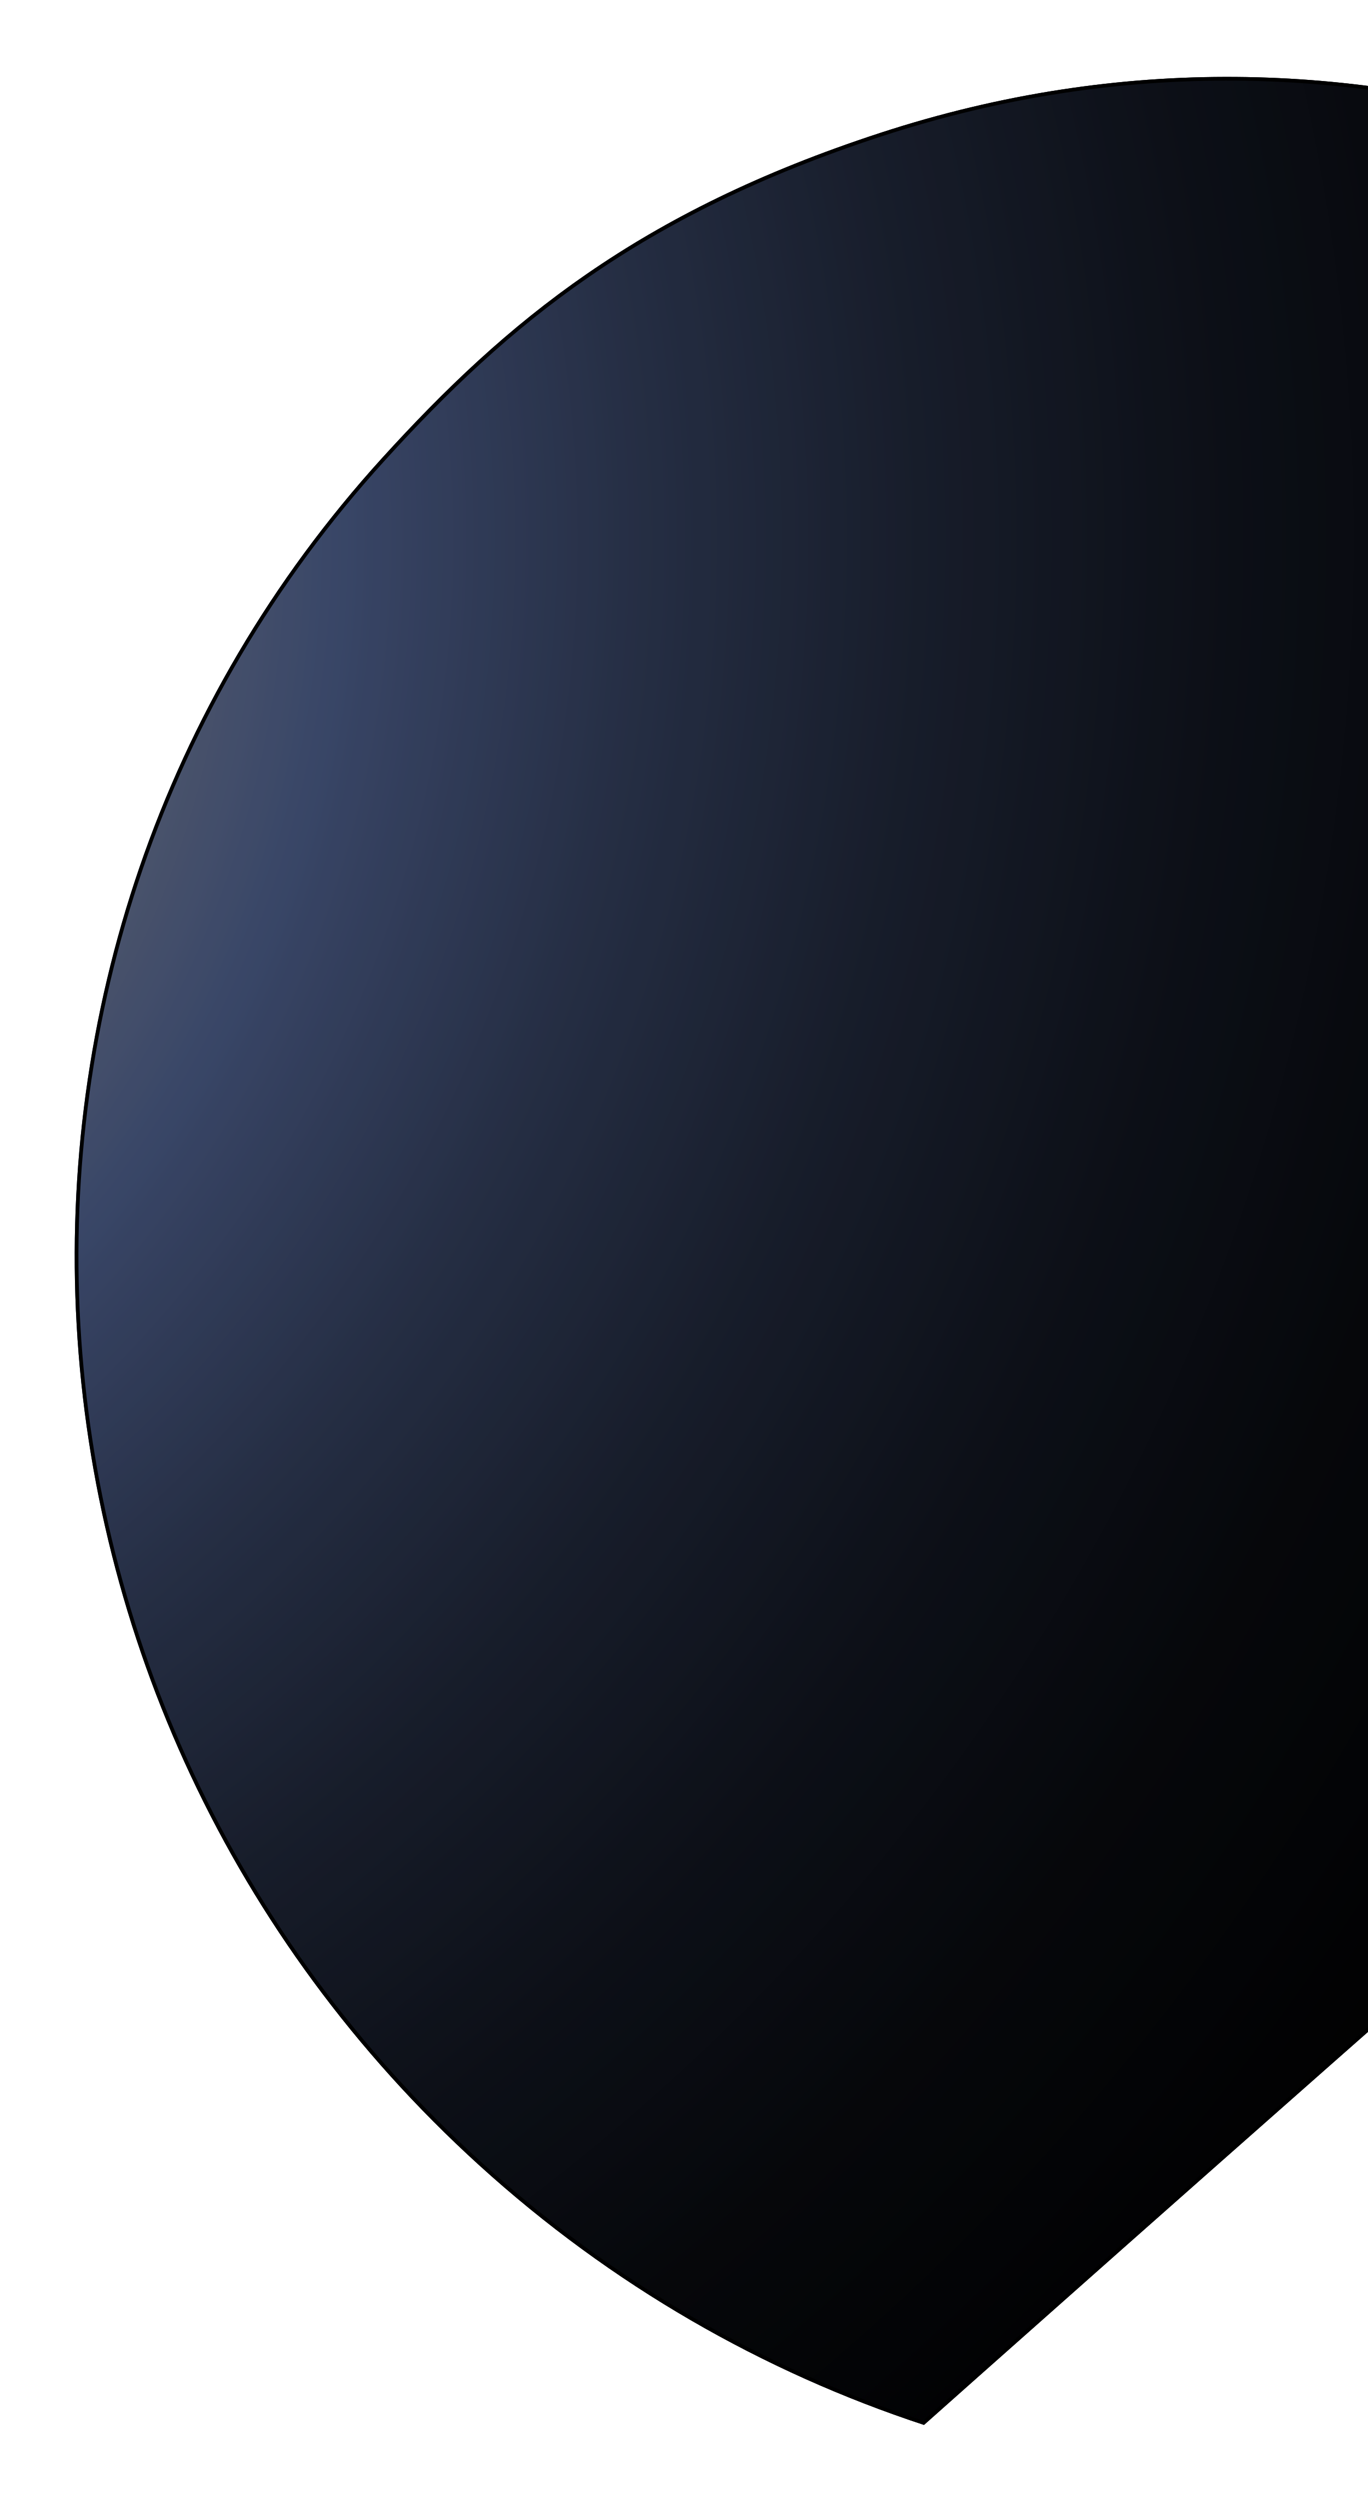
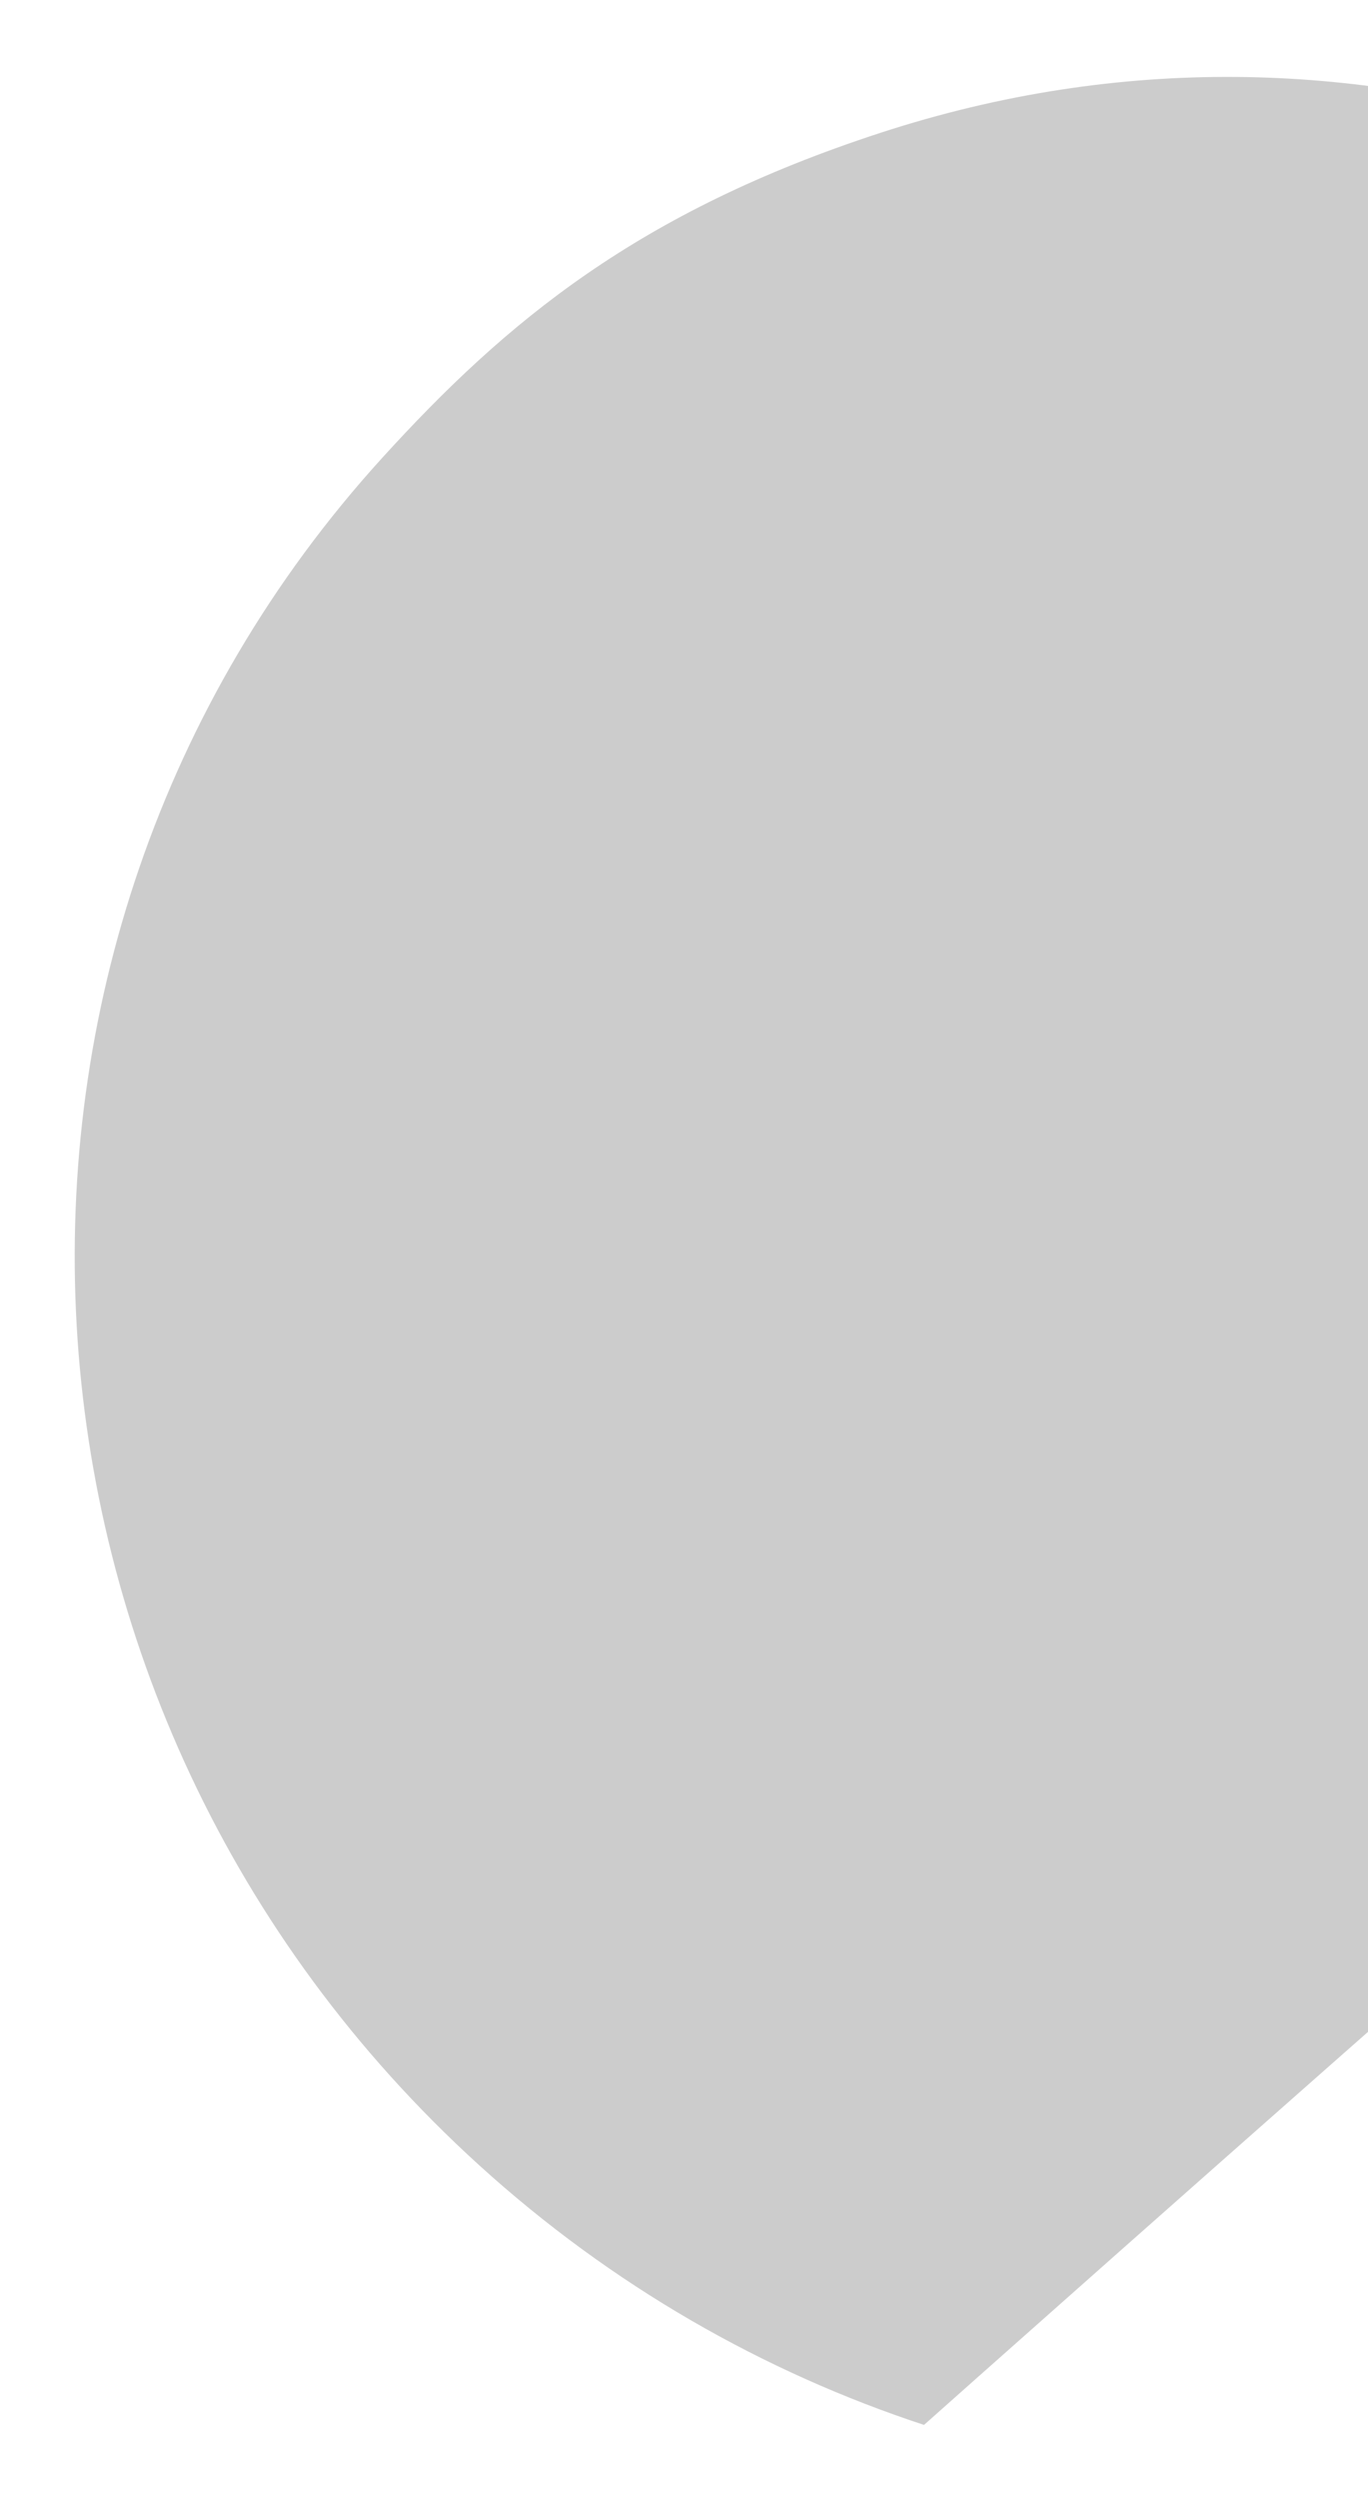
<svg xmlns="http://www.w3.org/2000/svg" width="370" height="676" viewBox="0 0 370 676" fill="none">
  <g filter="url(#filter0_f_2243_66941)">
-     <path d="M238.023 35.957C501.919 -50.212 718.876 256.95 653.458 305.916C588.041 354.882 249.915 655.76 249.915 655.76C206.631 641.516 165.482 618.147 129.508 585.446C-5.332 462.874 -16.995 256.244 103.349 123.854C137.017 86.816 172.664 57.299 238.023 35.957Z" fill="url(#paint0_radial_2243_66941)" />
    <path d="M238.023 35.957C501.919 -50.212 718.876 256.95 653.458 305.916C588.041 354.882 249.915 655.76 249.915 655.76C206.631 641.516 165.482 618.147 129.508 585.446C-5.332 462.874 -16.995 256.244 103.349 123.854C137.017 86.816 172.664 57.299 238.023 35.957Z" fill="black" fill-opacity="0.2" />
-     <path d="M249.828 655.168L249.798 655.195C206.679 640.964 165.69 617.659 129.845 585.076C-4.797 462.684 -16.433 256.369 103.719 124.19C137.343 87.201 172.92 57.741 238.179 36.432C369.896 -6.577 489.927 48.563 568.896 120.63C608.38 156.663 637.567 196.901 652.798 231.163C660.415 248.296 664.528 263.906 664.714 276.73C664.899 289.553 661.163 299.524 653.159 305.515C620.43 330.013 519.525 417.492 426.825 498.824C380.47 539.495 336.16 578.636 303.438 607.608C287.077 622.095 273.613 634.039 264.24 642.362C259.553 646.524 255.889 649.78 253.396 651.995C252.15 653.103 251.197 653.951 250.555 654.522L249.828 655.168Z" stroke="black" />
  </g>
  <defs>
    <filter id="filter0_f_2243_66941" x="0.21" y="0.799" width="685.01" height="674.961" filterUnits="userSpaceOnUse" color-interpolation-filters="sRGB">
      <feFlood flood-opacity="0" result="BackgroundImageFix" />
      <feBlend mode="normal" in="SourceGraphic" in2="BackgroundImageFix" result="shape" />
      <feGaussianBlur stdDeviation="10" result="effect1_foregroundBlur_2243_66941" />
    </filter>
    <radialGradient id="paint0_radial_2243_66941" cx="0" cy="0" r="1" gradientUnits="userSpaceOnUse" gradientTransform="translate(-210.336 131.035) rotate(-137.729) scale(842.506 827.421)">
      <stop stop-color="#FFE0B3" />
      <stop offset="0.134" stop-color="#B5A99F" />
      <stop offset="0.286" stop-color="#666F89" />
      <stop offset="0.356" stop-color="#475881" />
      <stop offset="0.373" stop-color="#435279" />
      <stop offset="0.46" stop-color="#2E3954" />
      <stop offset="0.552" stop-color="#1D2435" />
      <stop offset="0.647" stop-color="#10141E" />
      <stop offset="0.749" stop-color="#07090D" />
      <stop offset="0.86" stop-color="#020203" />
      <stop offset="1" />
    </radialGradient>
  </defs>
</svg>